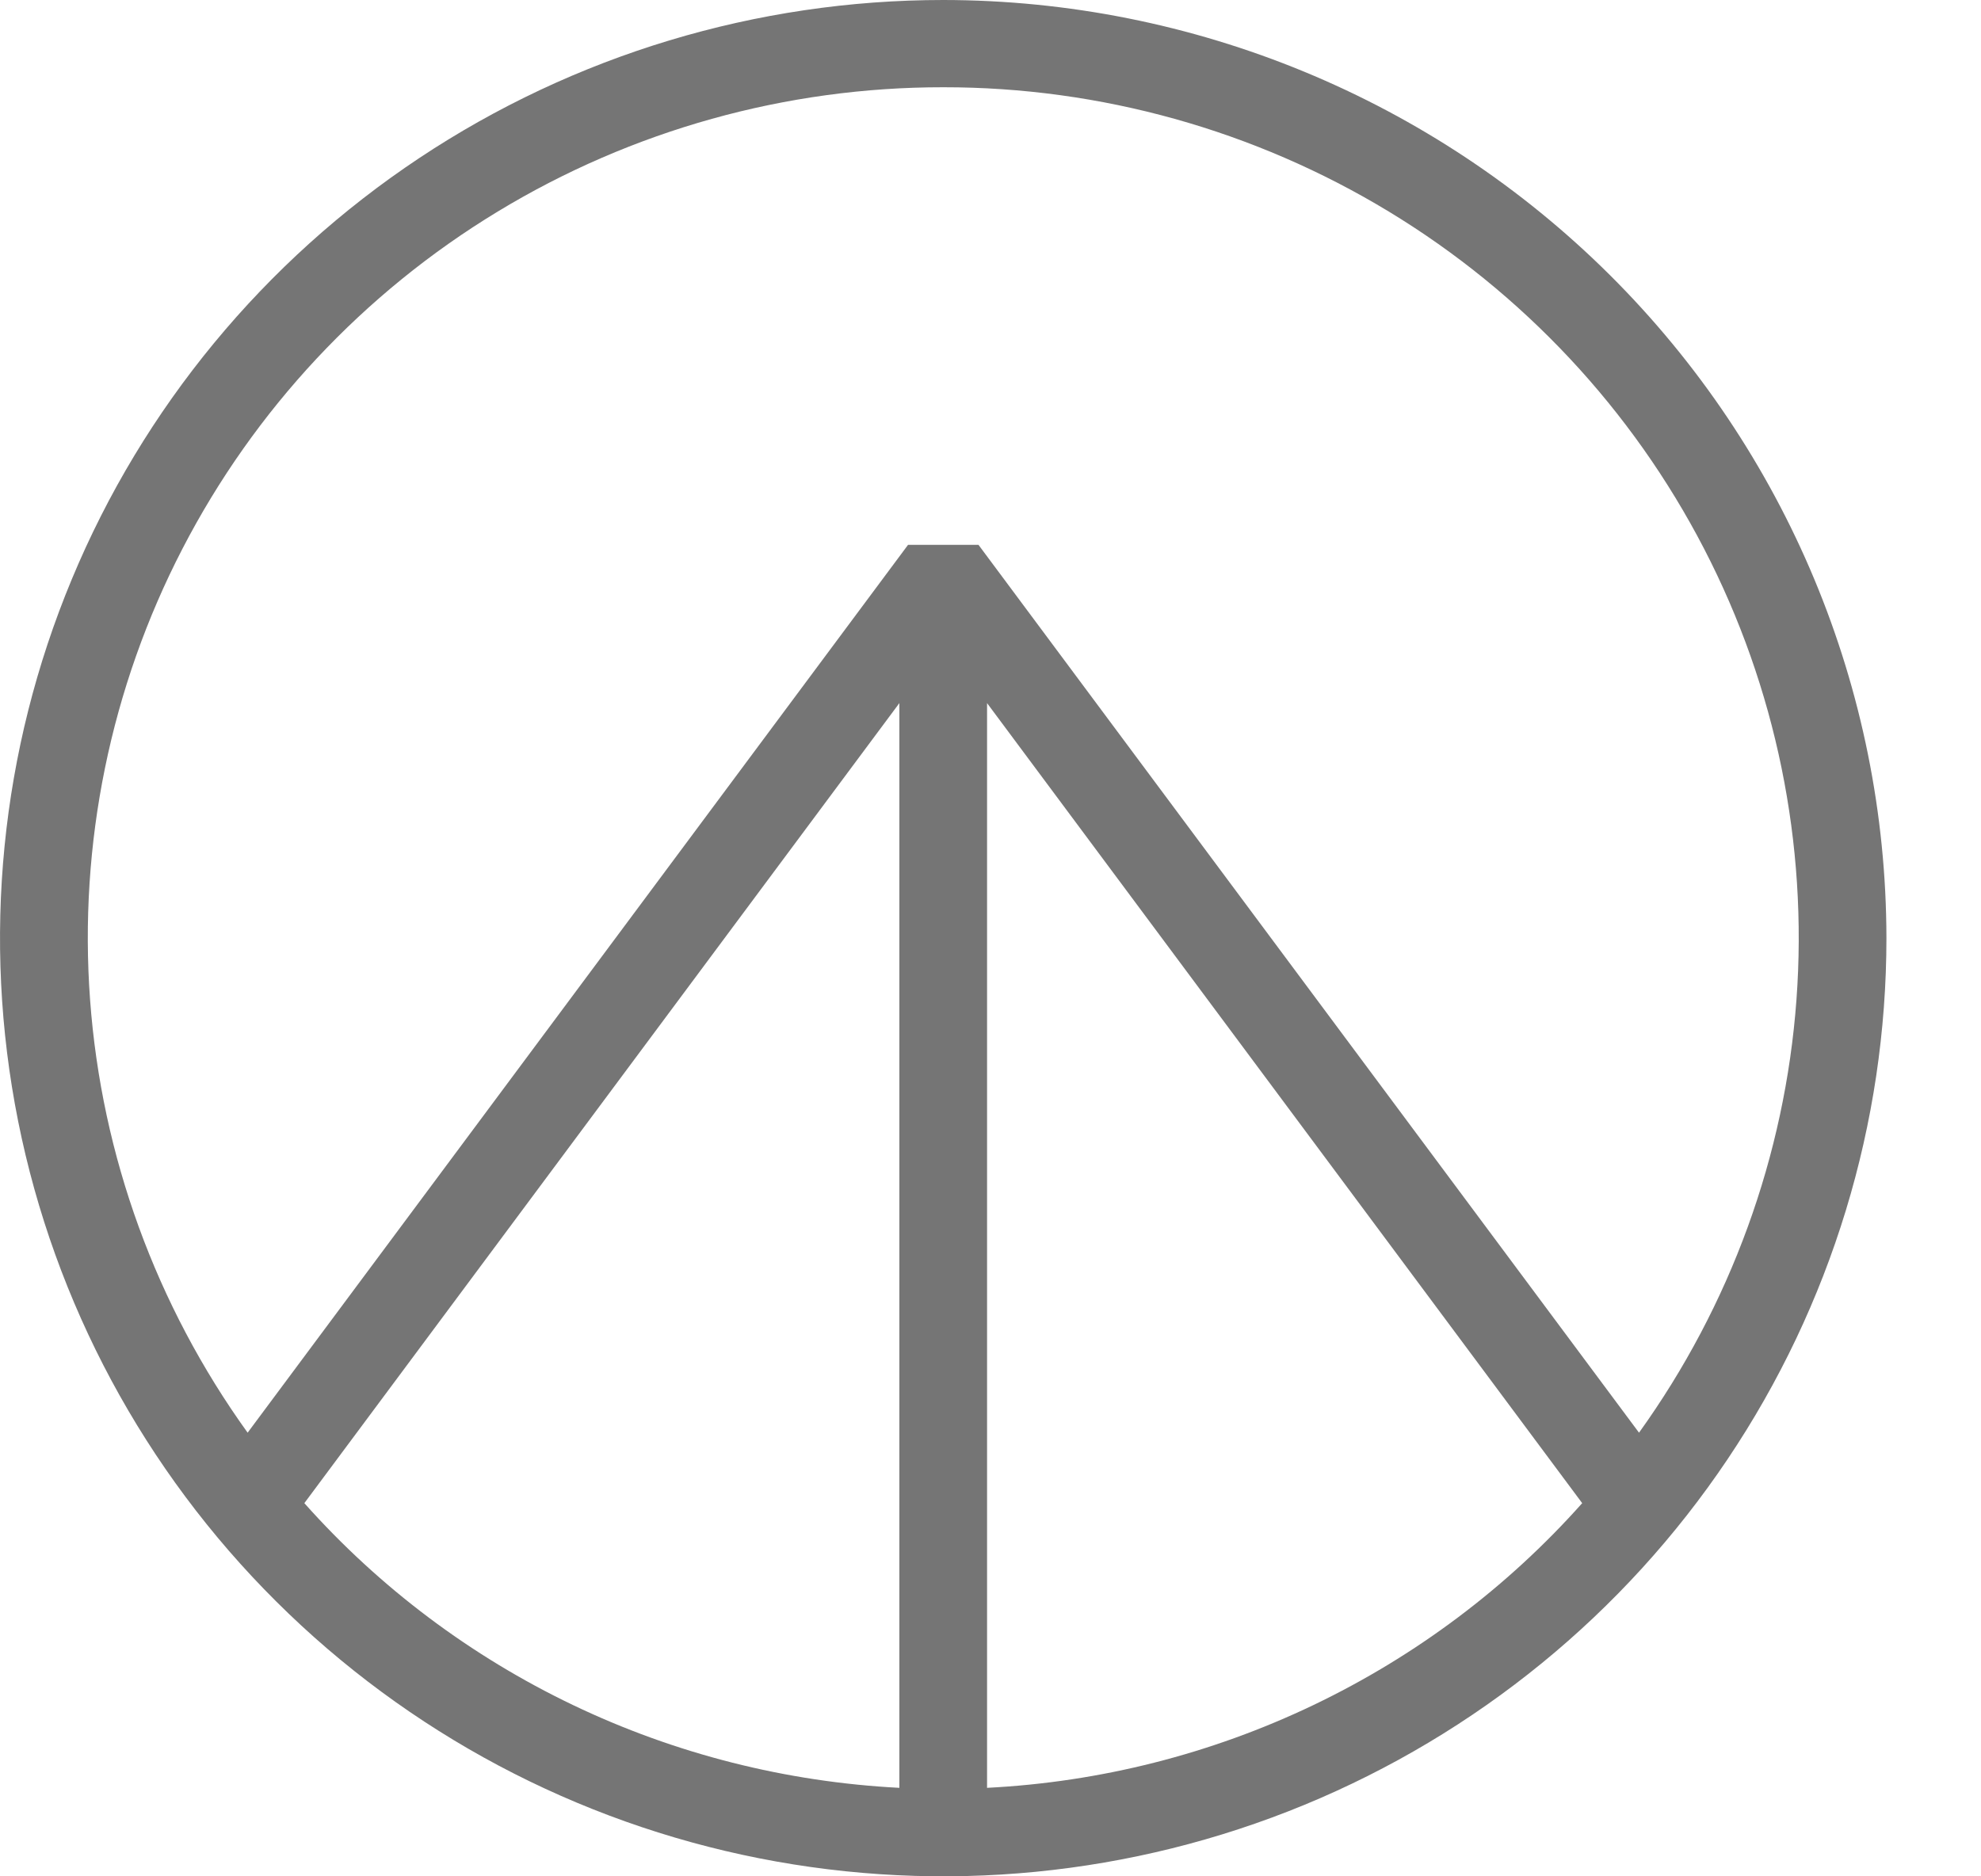
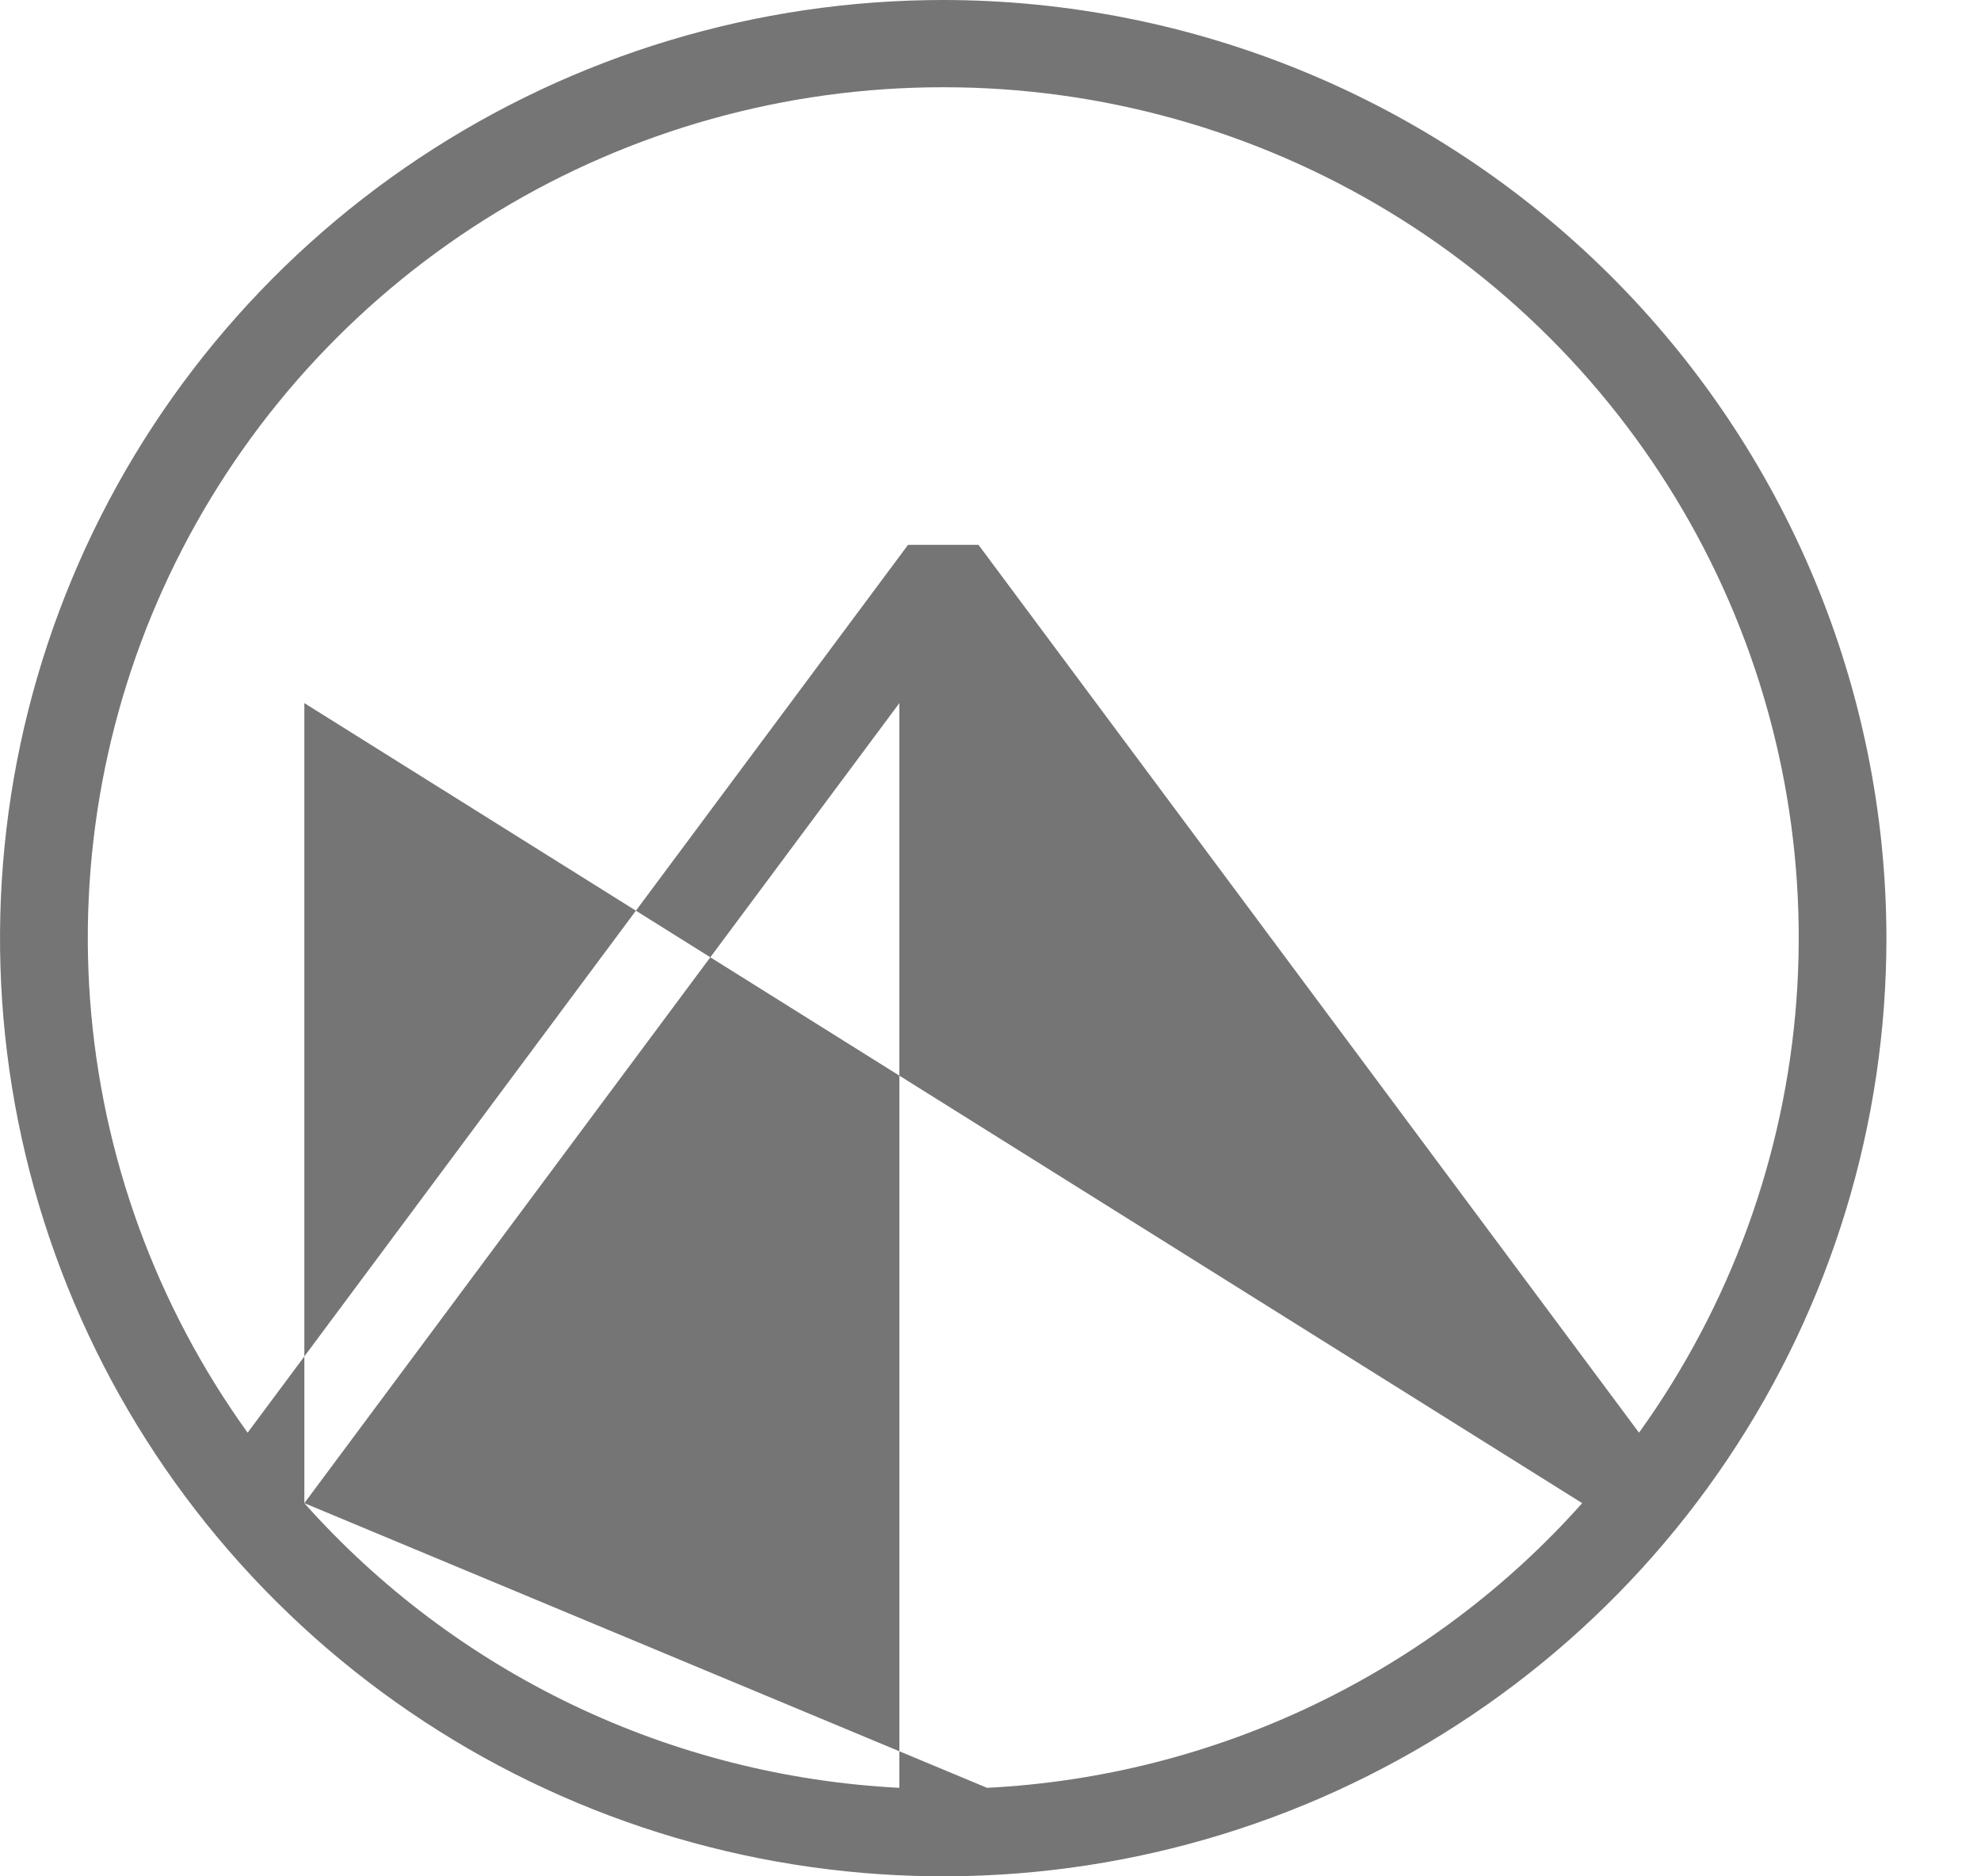
<svg xmlns="http://www.w3.org/2000/svg" width="19" height="18" viewBox="0 0 19 18" fill="none">
-   <path d="M9.047 0C7.257 9.50443e-09 5.508 0.528 4.02 1.517C2.533 2.506 1.373 3.911 0.689 5.556C0.004 7.201 -0.175 9.01 0.174 10.756C0.523 12.502 1.385 14.106 2.65 15.364C3.915 16.623 5.527 17.48 7.282 17.827C9.037 18.174 10.856 17.996 12.509 17.315C14.162 16.633 15.575 15.48 16.569 13.999C17.563 12.519 18.093 10.779 18.093 8.999C18.09 6.613 17.136 4.326 15.44 2.638C13.744 0.951 11.445 0.002 9.047 0V0ZM9.047 0.837C10.555 0.836 12.033 1.249 13.321 2.03C14.608 2.811 15.654 3.93 16.344 5.264C17.034 6.598 17.34 8.095 17.23 9.591C17.12 11.087 16.597 12.524 15.72 13.744L9.385 5.227H8.709L2.375 13.744C1.497 12.524 0.974 11.088 0.864 9.592C0.754 8.096 1.06 6.598 1.75 5.264C2.44 3.93 3.485 2.811 4.773 2.03C6.06 1.249 7.539 0.836 9.047 0.837V0.837ZM2.919 14.42L8.626 6.745V17.151C7.54 17.095 6.476 16.826 5.496 16.357C4.516 15.888 3.64 15.23 2.919 14.42V14.42ZM9.467 17.151V6.745L15.175 14.42C14.454 15.23 13.577 15.888 12.597 16.357C11.617 16.826 10.553 17.096 9.467 17.151V17.151Z" fill="#757575" />
+   <path d="M9.047 0C7.257 9.50443e-09 5.508 0.528 4.02 1.517C2.533 2.506 1.373 3.911 0.689 5.556C0.004 7.201 -0.175 9.01 0.174 10.756C0.523 12.502 1.385 14.106 2.65 15.364C3.915 16.623 5.527 17.48 7.282 17.827C9.037 18.174 10.856 17.996 12.509 17.315C14.162 16.633 15.575 15.48 16.569 13.999C17.563 12.519 18.093 10.779 18.093 8.999C18.09 6.613 17.136 4.326 15.44 2.638C13.744 0.951 11.445 0.002 9.047 0V0ZM9.047 0.837C10.555 0.836 12.033 1.249 13.321 2.03C14.608 2.811 15.654 3.93 16.344 5.264C17.034 6.598 17.34 8.095 17.23 9.591C17.12 11.087 16.597 12.524 15.72 13.744L9.385 5.227H8.709L2.375 13.744C1.497 12.524 0.974 11.088 0.864 9.592C0.754 8.096 1.06 6.598 1.75 5.264C2.44 3.93 3.485 2.811 4.773 2.03C6.06 1.249 7.539 0.836 9.047 0.837V0.837ZM2.919 14.42L8.626 6.745V17.151C7.54 17.095 6.476 16.826 5.496 16.357C4.516 15.888 3.64 15.23 2.919 14.42V14.42ZV6.745L15.175 14.42C14.454 15.23 13.577 15.888 12.597 16.357C11.617 16.826 10.553 17.096 9.467 17.151V17.151Z" fill="#757575" />
</svg>